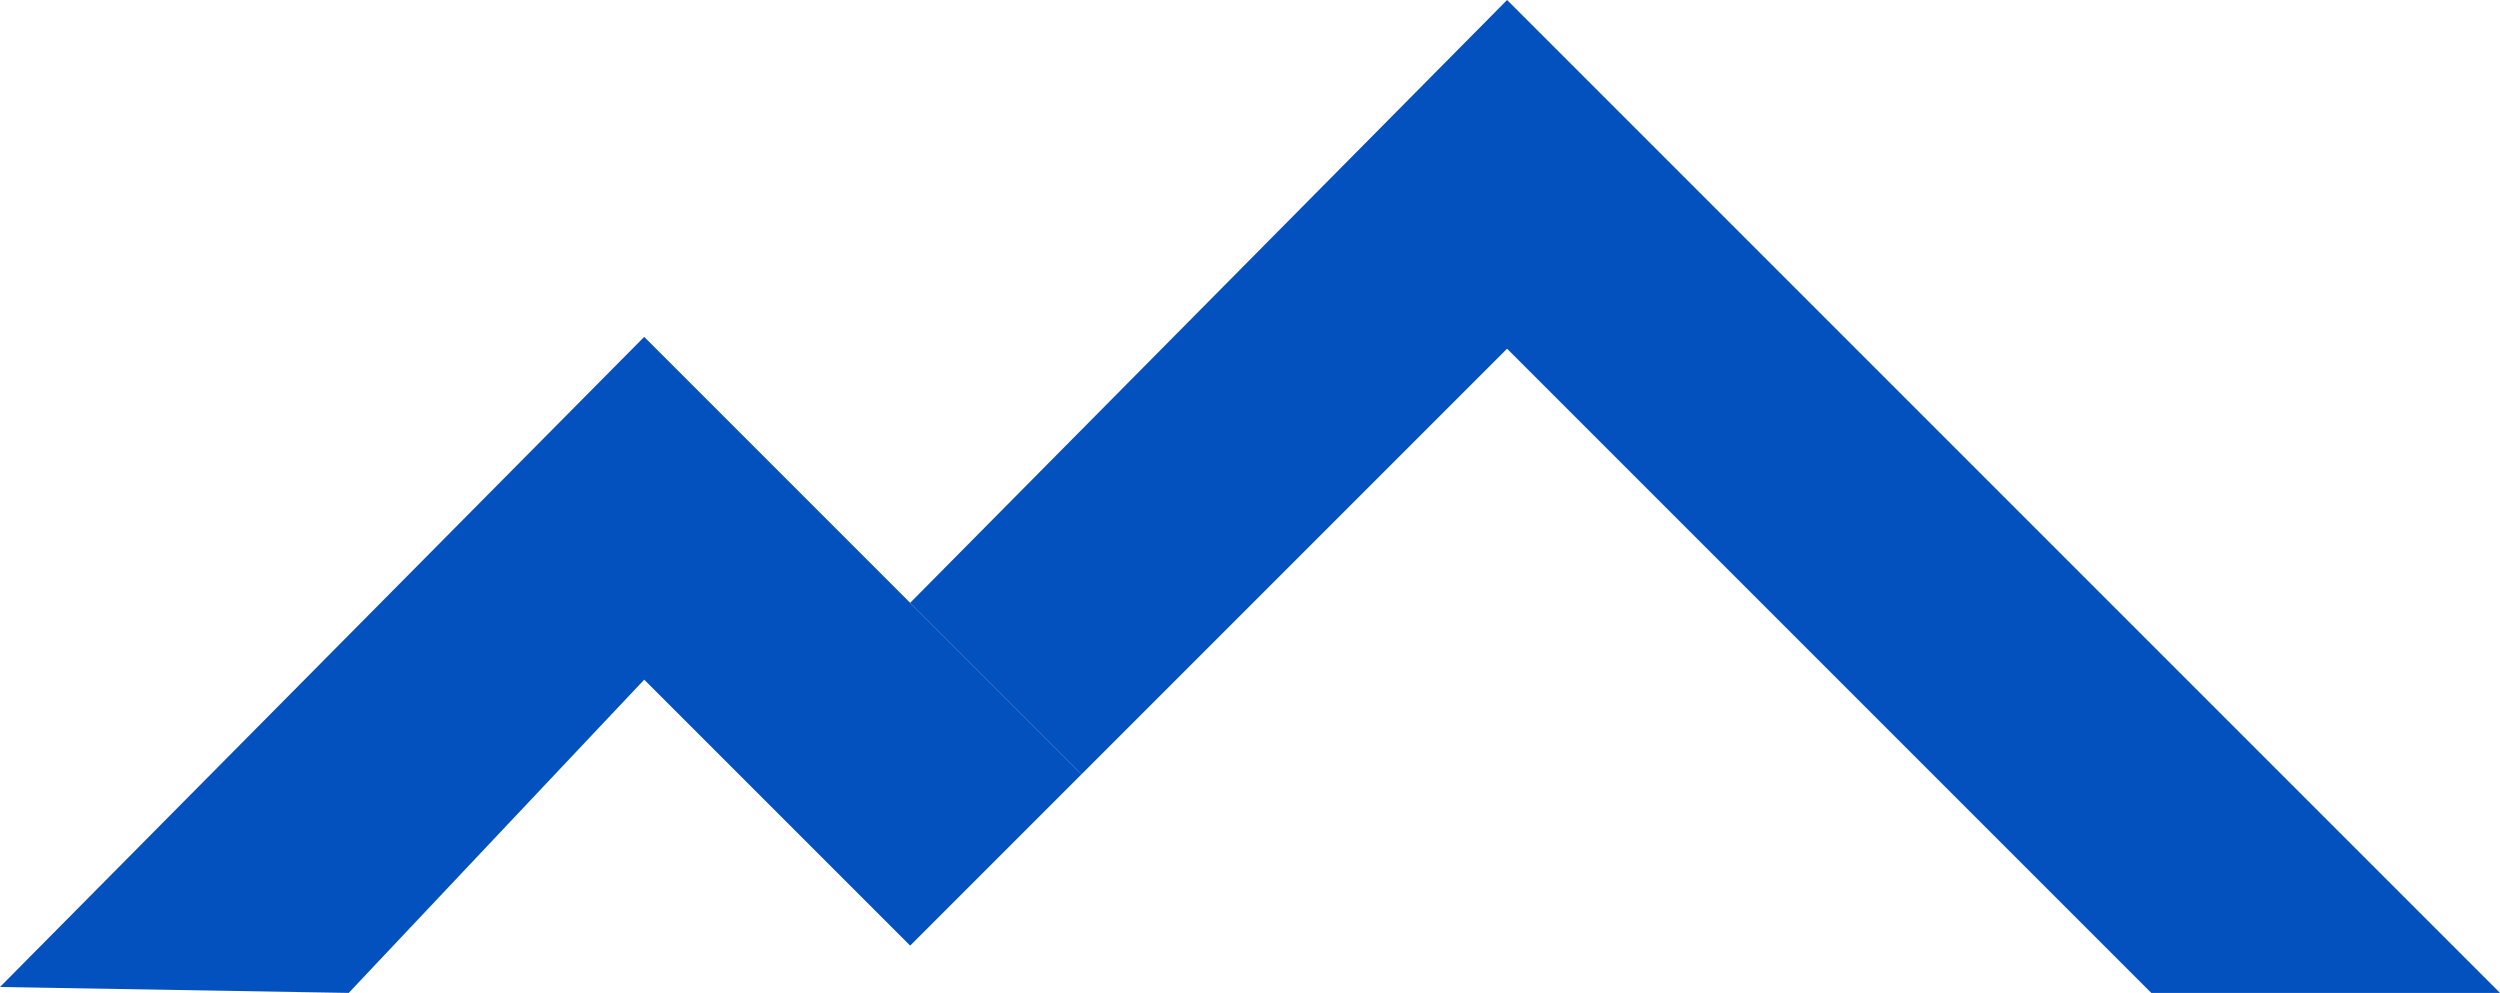
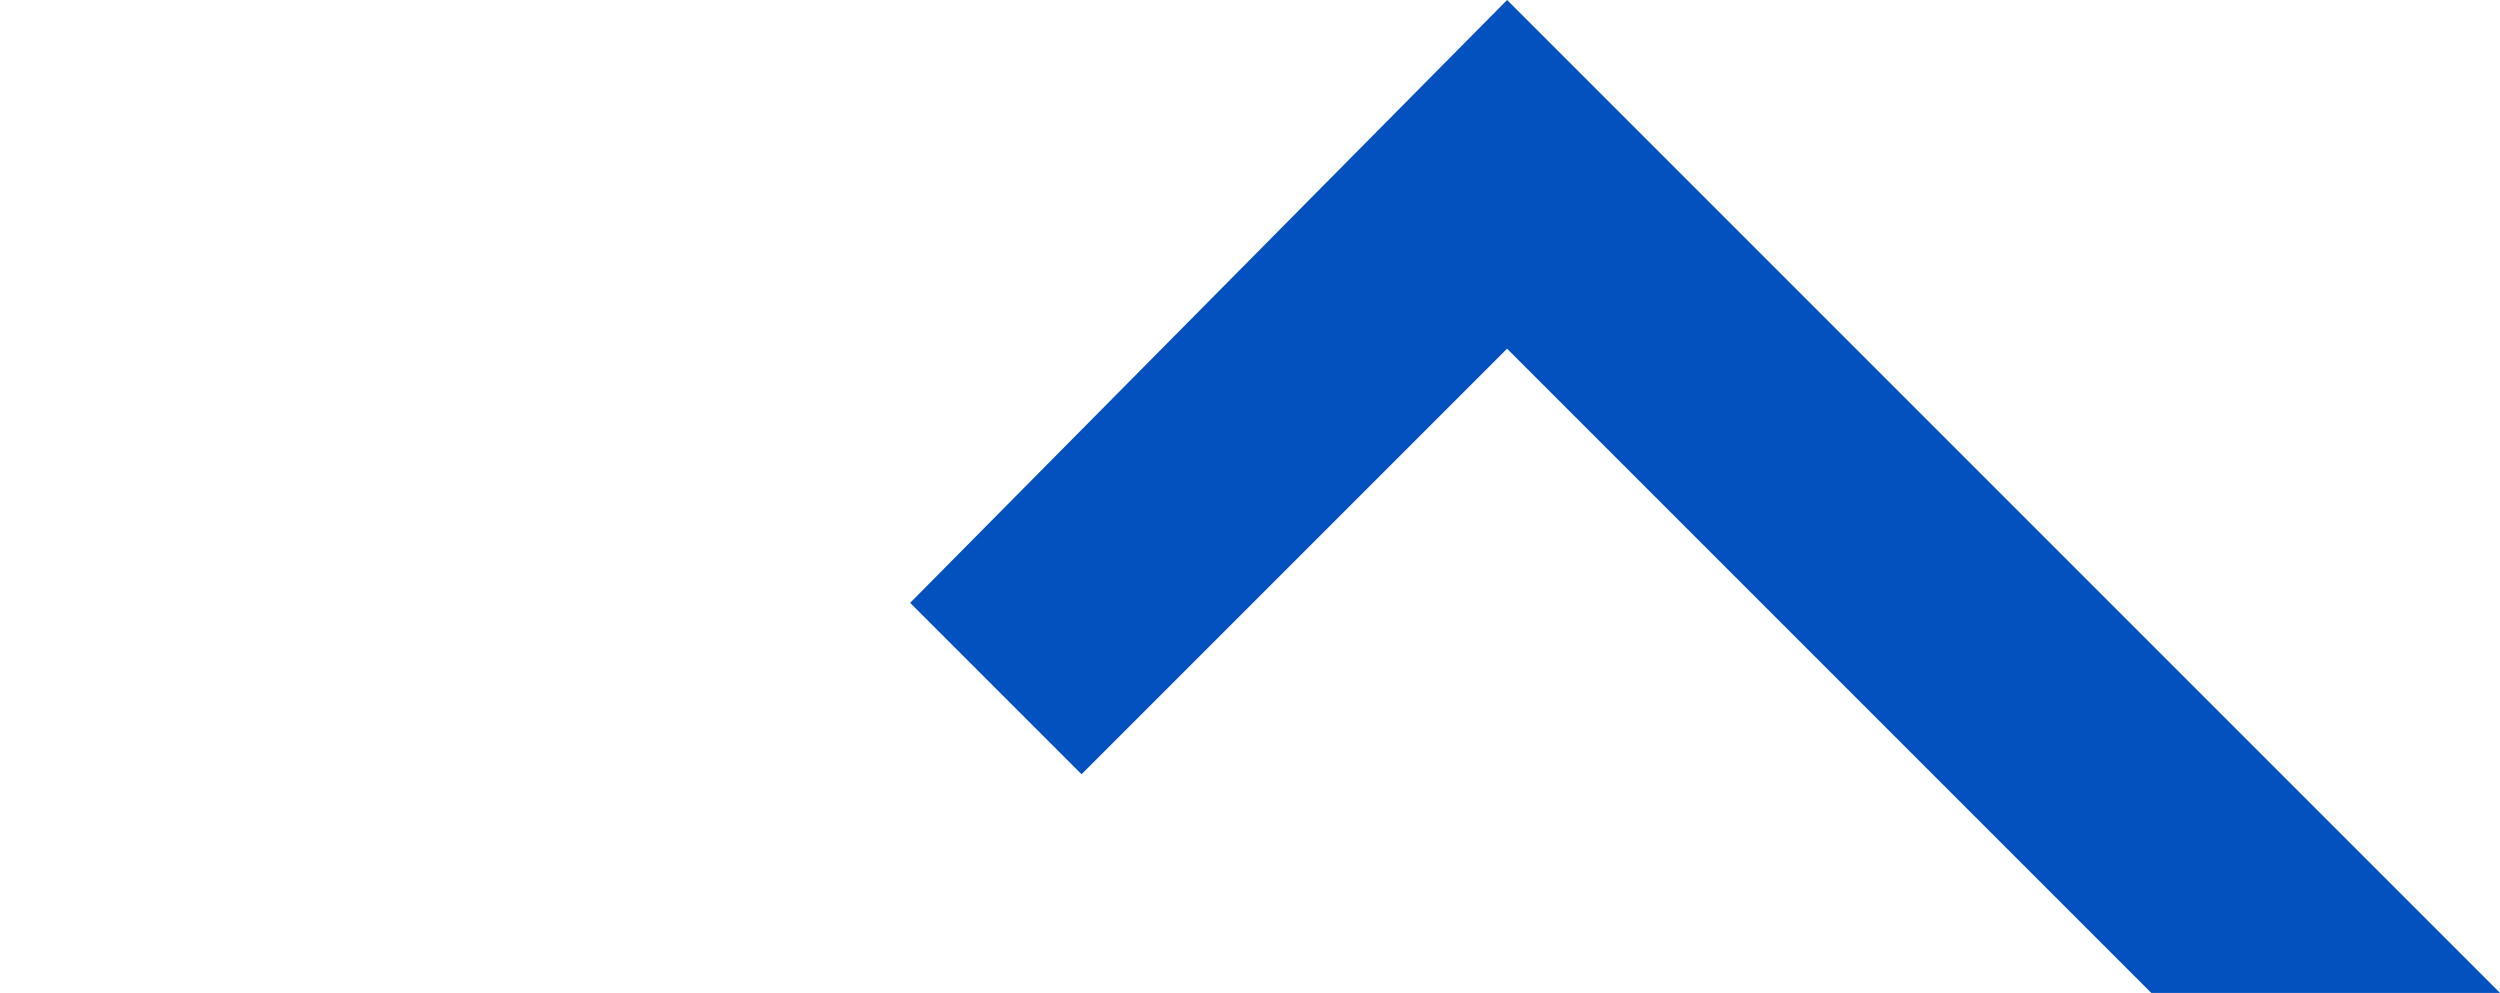
<svg xmlns="http://www.w3.org/2000/svg" version="1.1" viewBox="0 0 42.3 16.8">
  <defs>
    <style>
      .cls-1 {
        fill: #0350bf;
      }
    </style>
  </defs>
  <g>
    <g id="_レイヤー_1" data-name="レイヤー_1">
      <polygon class="cls-1" points="25.5 0 15.4 10.2 18.3 13.1 25.5 5.9 36.4 16.8 42.3 16.8 25.5 0" />
-       <polygon class="cls-1" points="10.9 5.7 0 16.7 5.9 16.8 10.9 11.5 15.4 16 18.3 13.1 15.4 10.2 10.9 5.7" />
    </g>
  </g>
</svg>